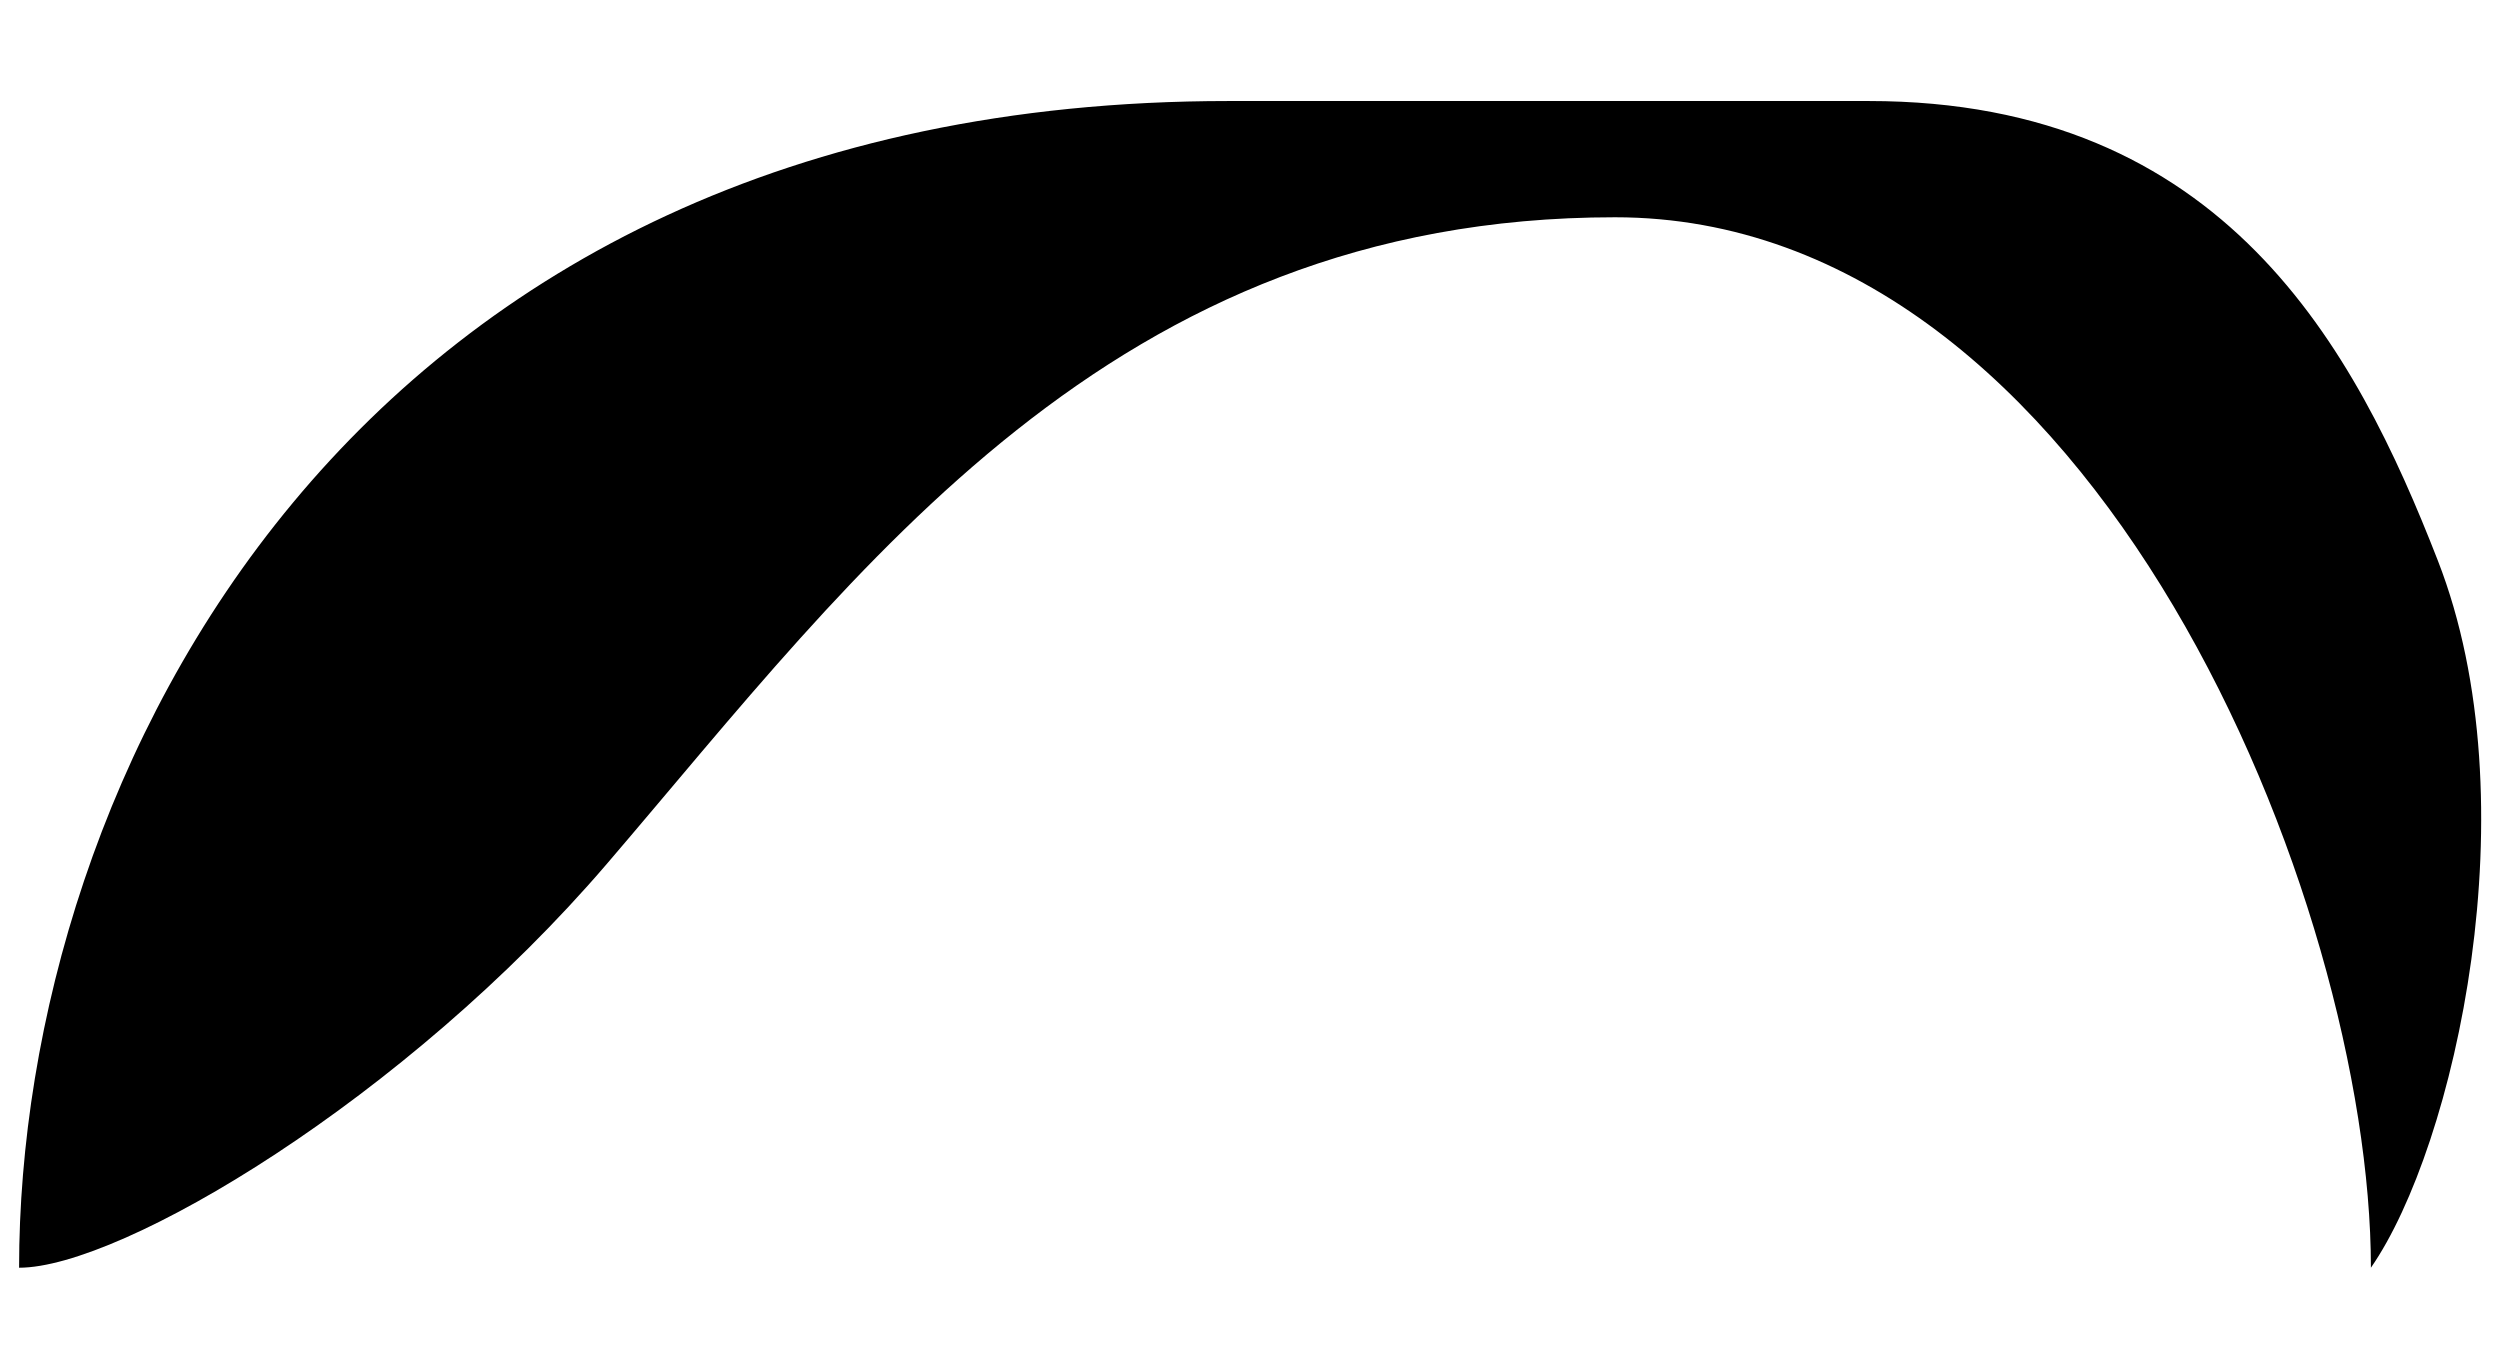
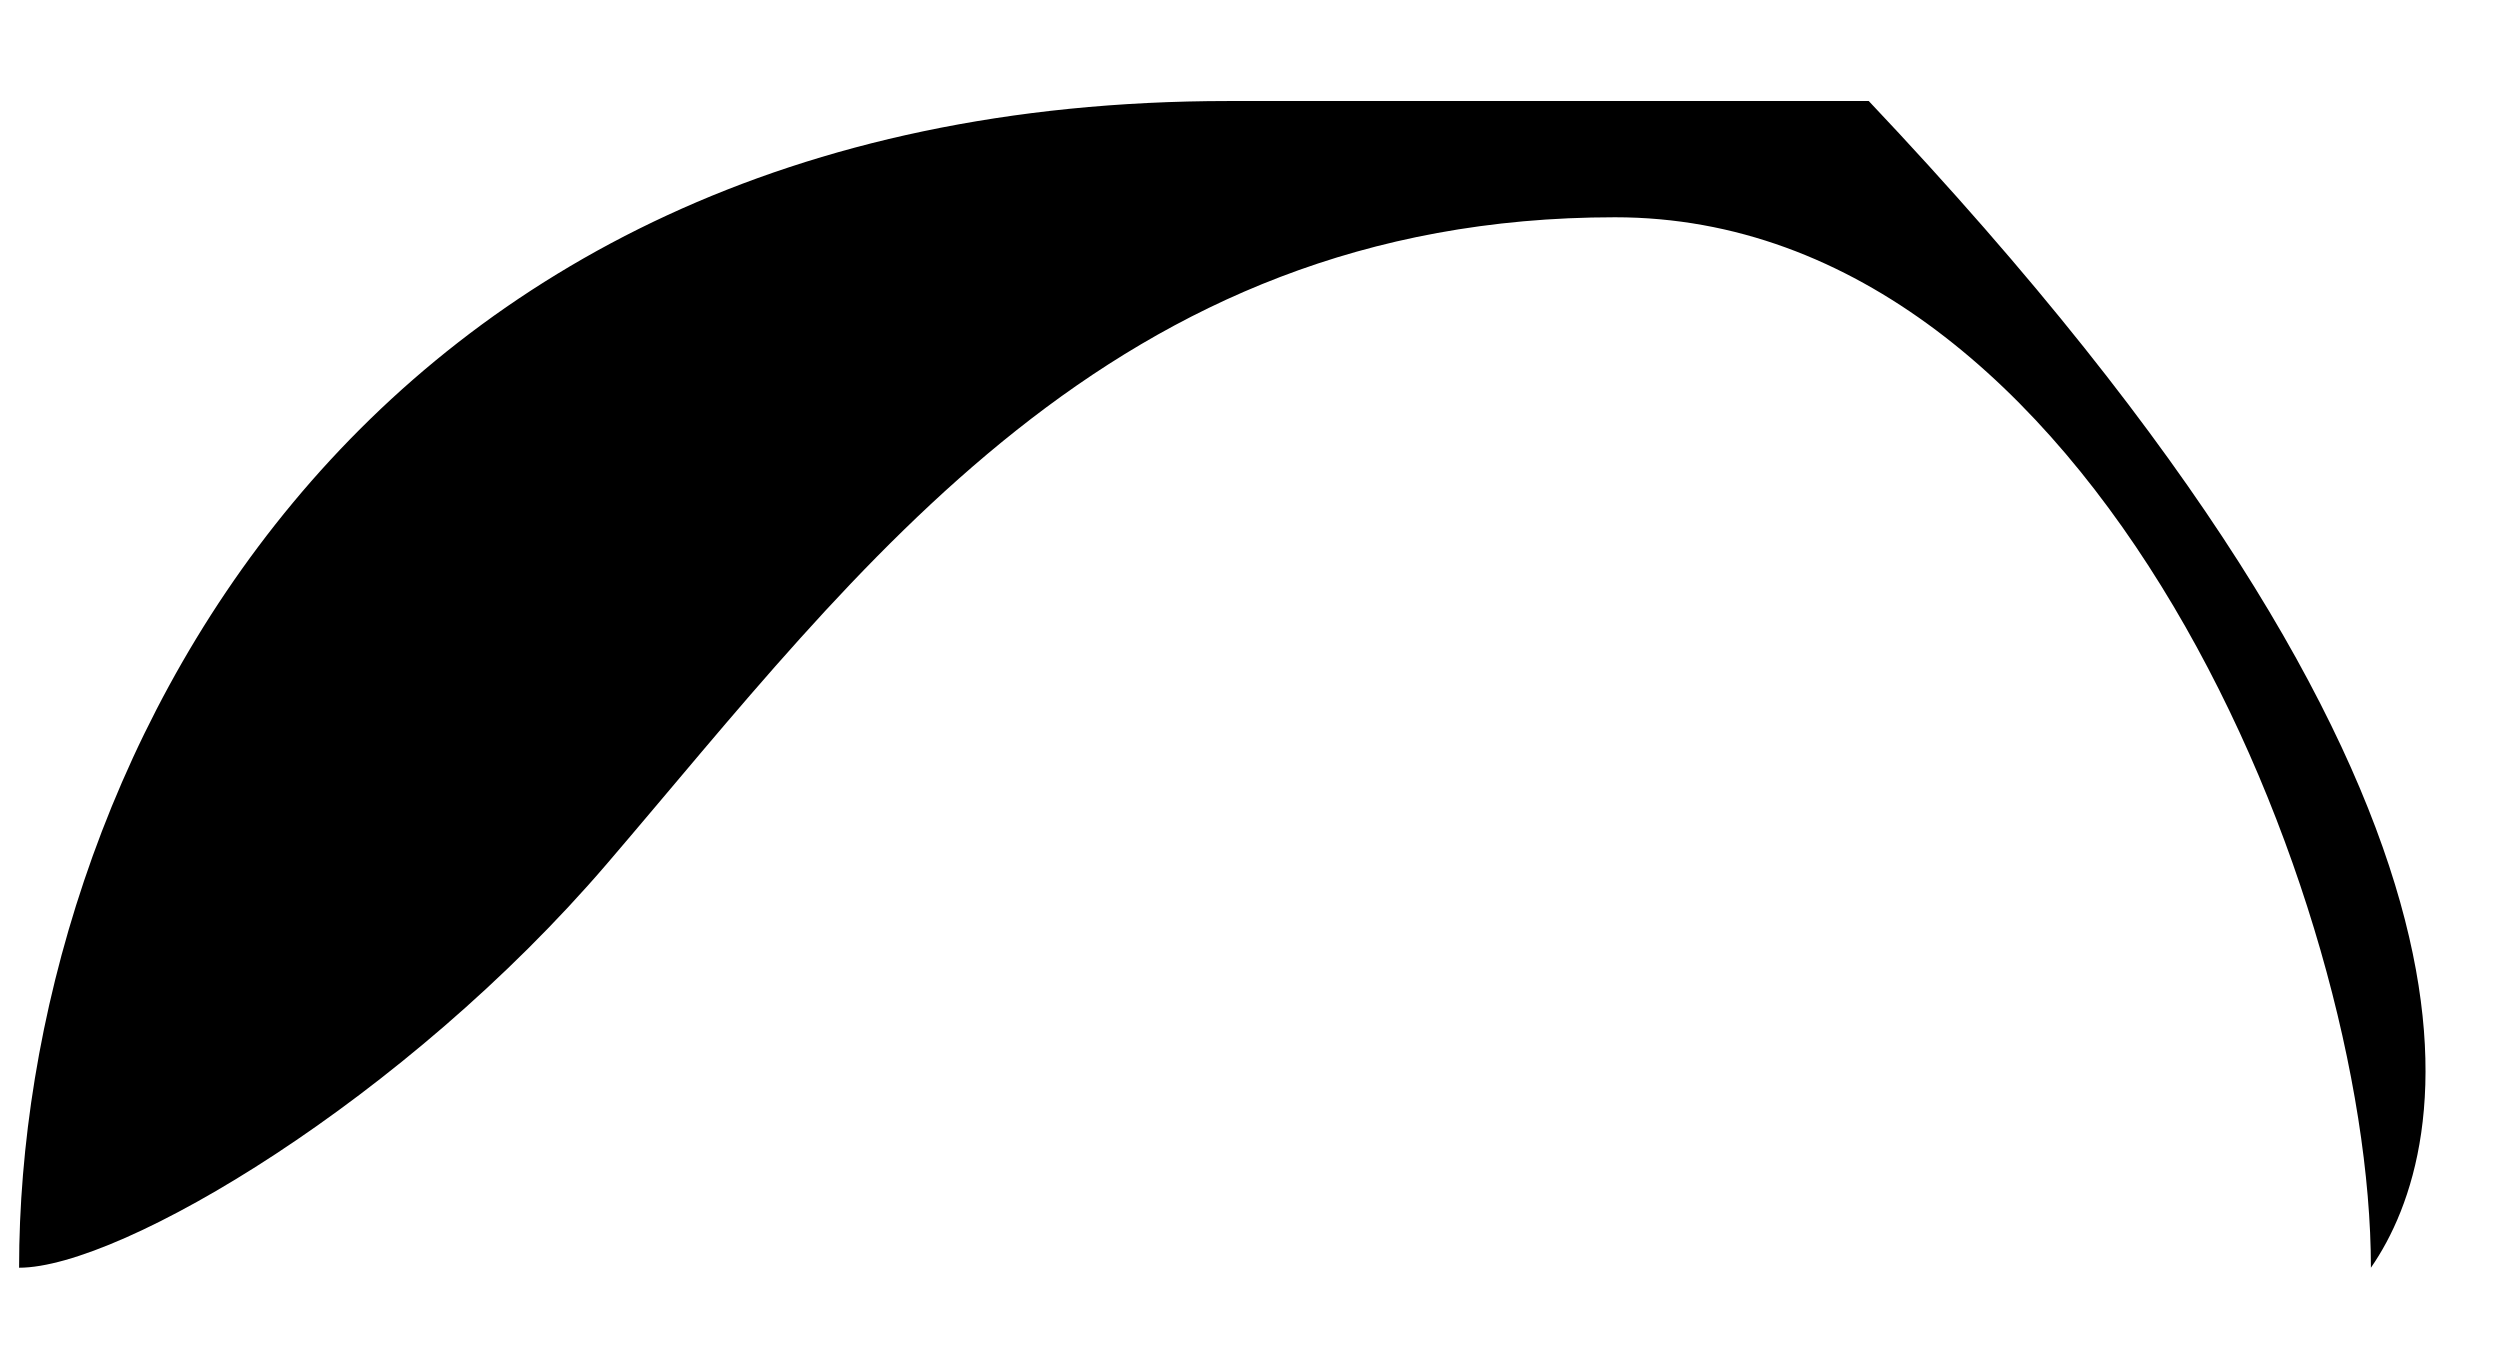
<svg xmlns="http://www.w3.org/2000/svg" width="22" height="12" viewBox="0 0 22 12" fill="none">
-   <path d="M5.342 7.6C3.568 9.671 1.066 11.156 0.168 11.156C0.168 6.889 3.05 0.889 10.811 0.889H16.445C19.575 0.889 20.726 3.066 21.453 4.933C22.285 7.067 21.603 10.089 20.864 11.156C20.864 7.956 18.448 1.912 14.212 1.912C9.777 1.912 7.559 5.013 5.342 7.6Z" fill="black" />
+   <path d="M5.342 7.6C3.568 9.671 1.066 11.156 0.168 11.156C0.168 6.889 3.05 0.889 10.811 0.889H16.445C22.285 7.067 21.603 10.089 20.864 11.156C20.864 7.956 18.448 1.912 14.212 1.912C9.777 1.912 7.559 5.013 5.342 7.6Z" fill="black" />
</svg>